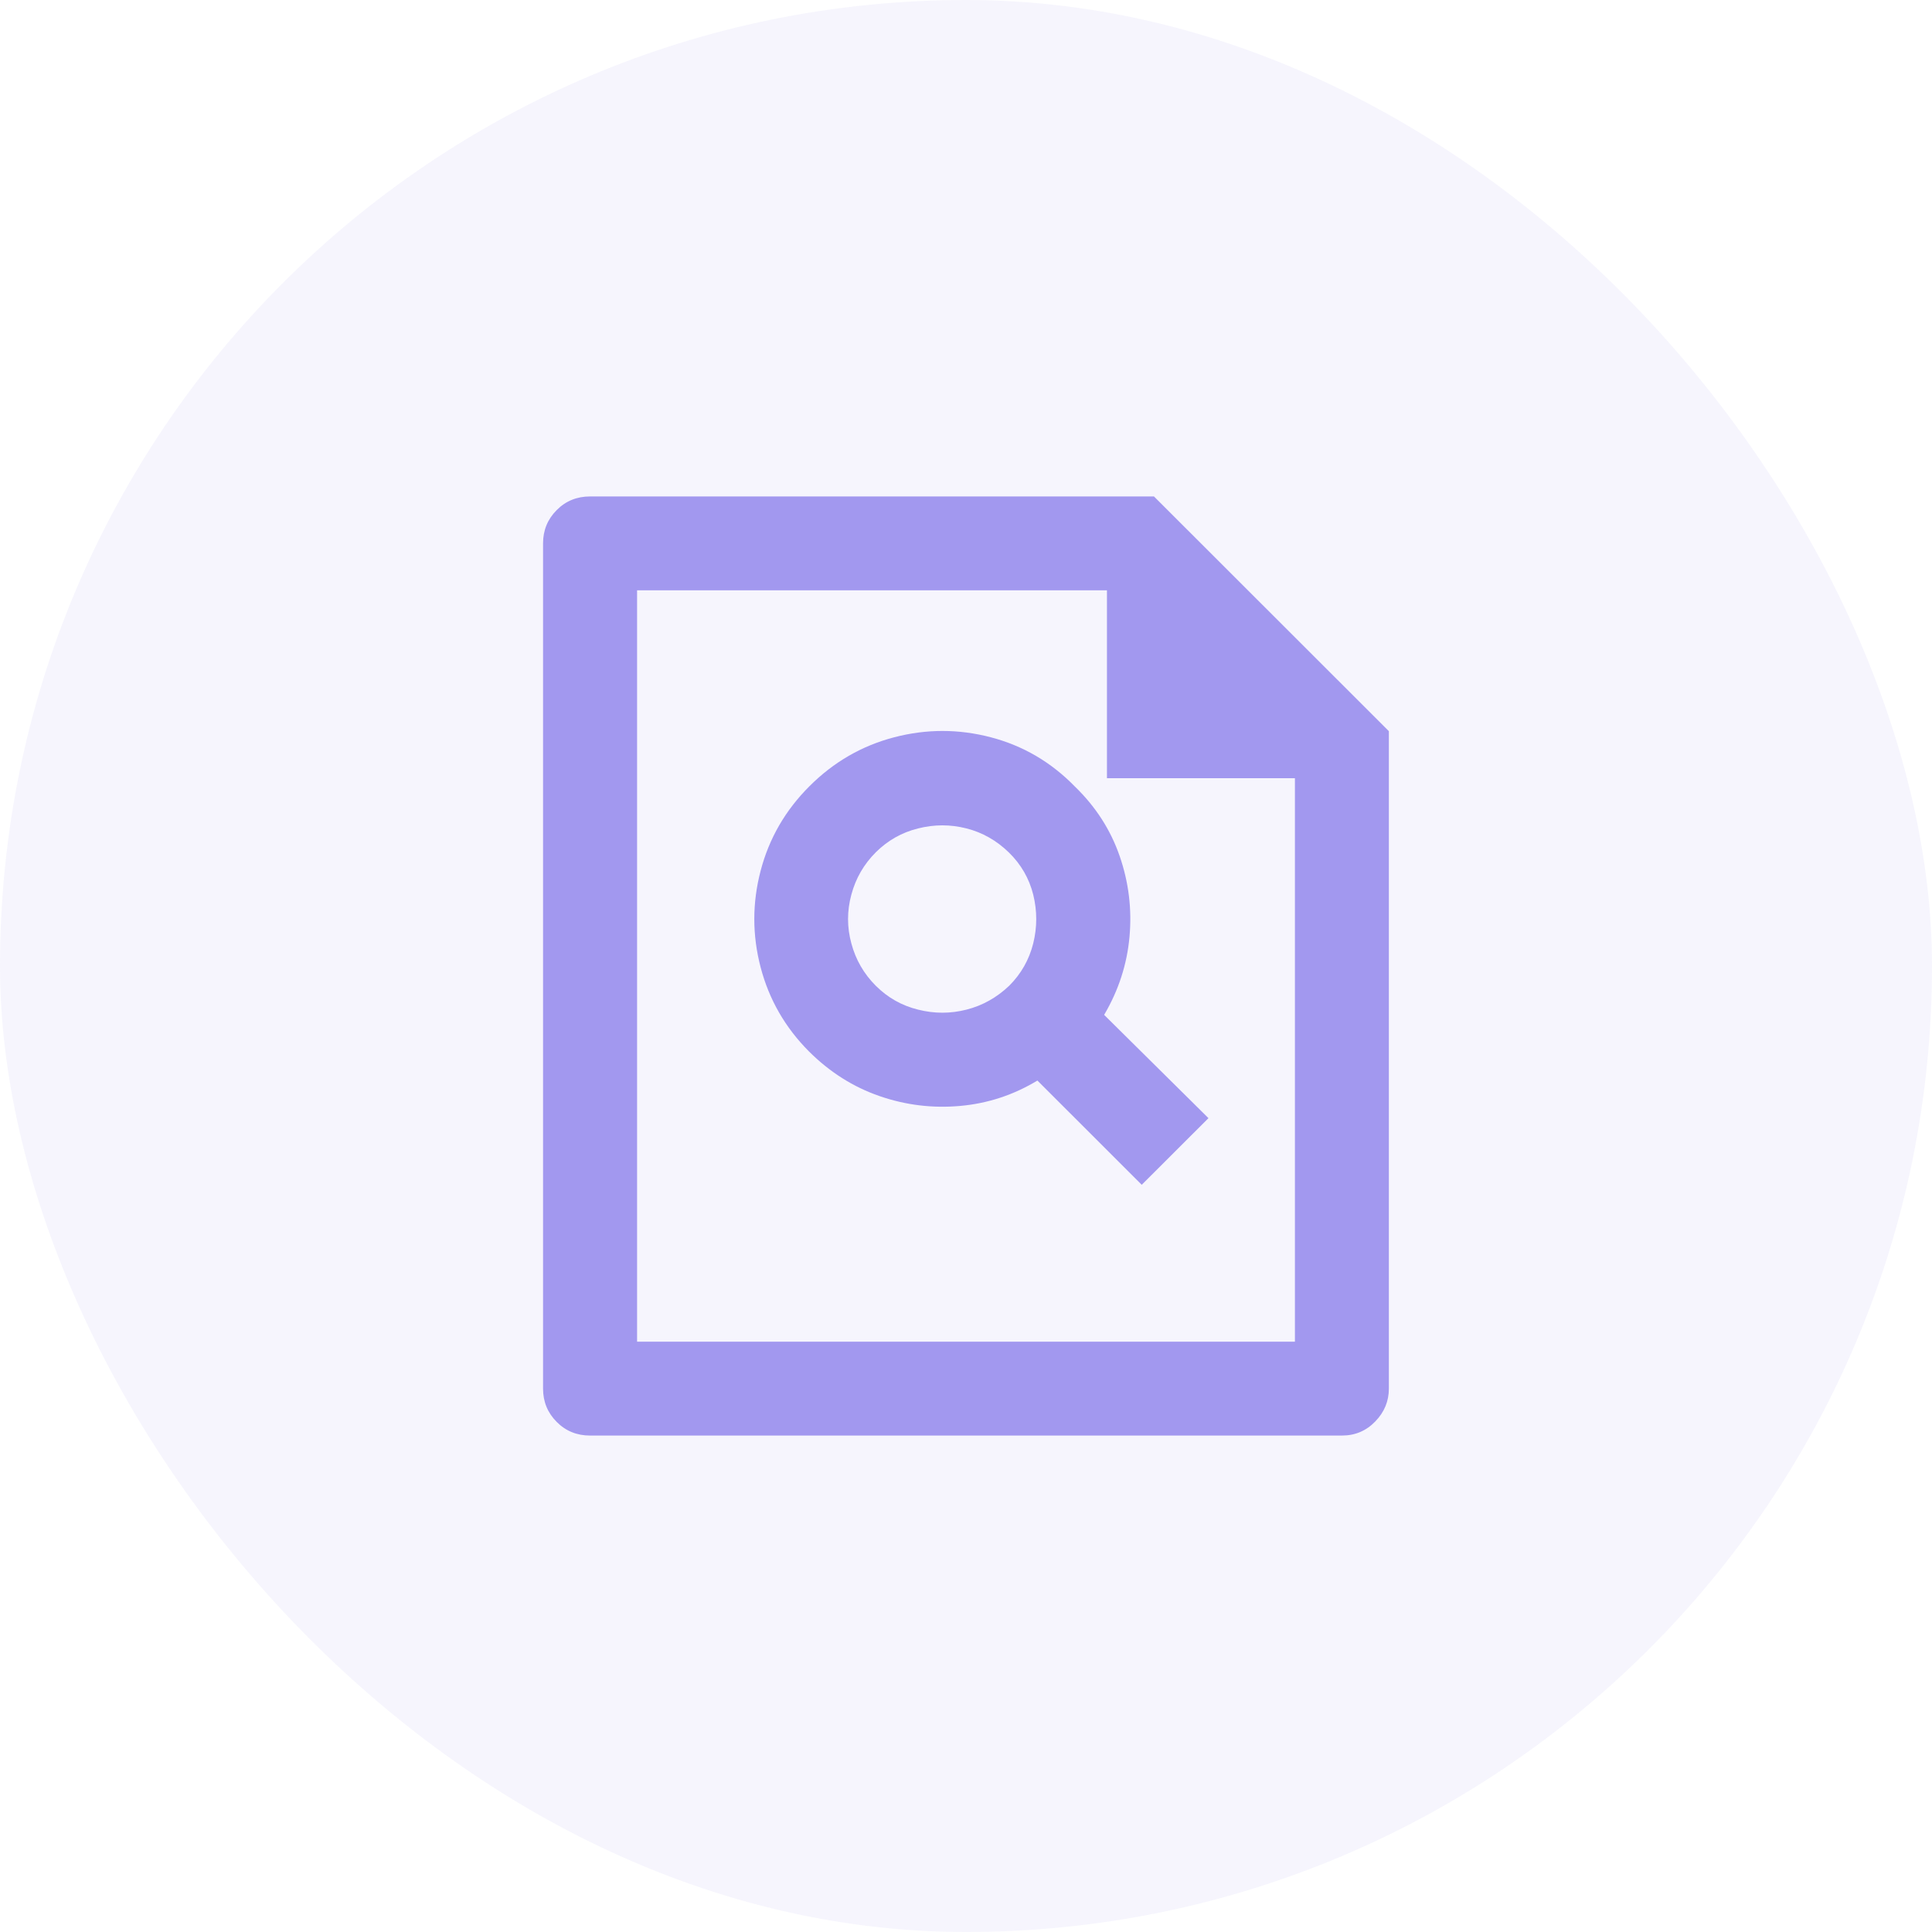
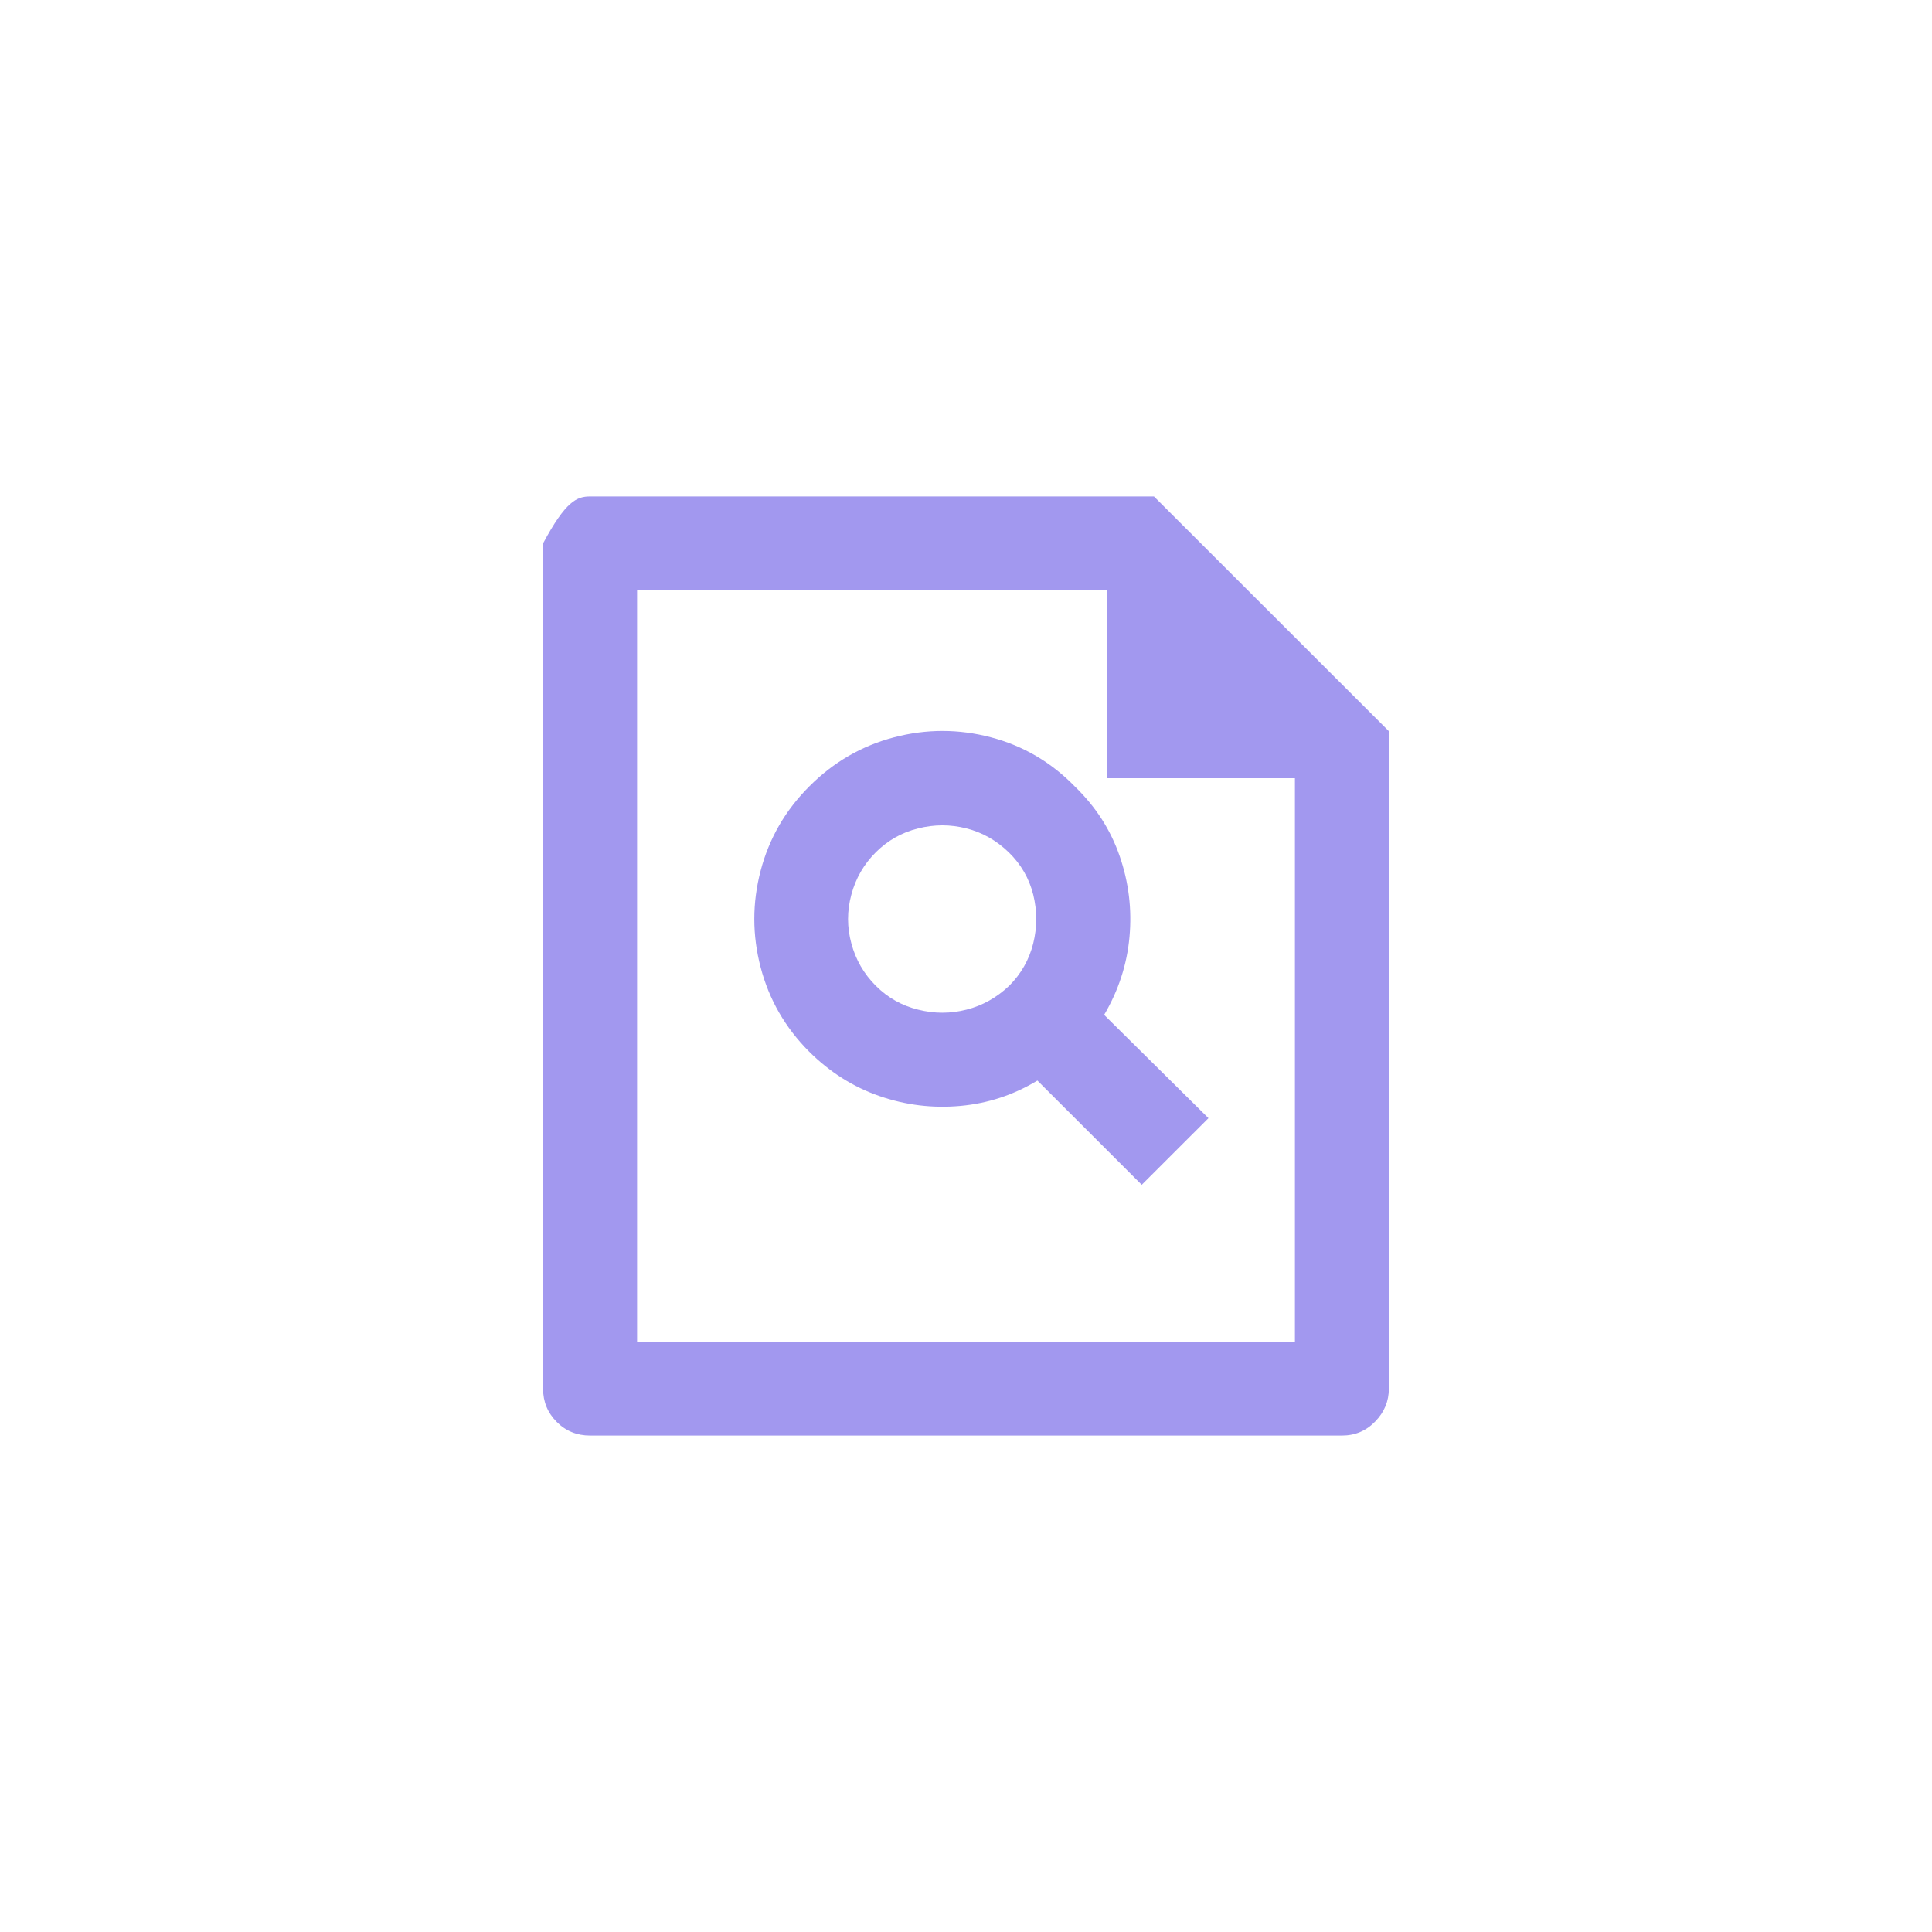
<svg xmlns="http://www.w3.org/2000/svg" width="24" height="24" viewBox="0 0 24 24" fill="none">
-   <rect width="24" height="24" rx="12" fill="#A298EF" fill-opacity="0.1" />
-   <path d="M13.751 7.333H7.914V16.667H16.086V9.667H13.751V7.333ZM6.746 6.75C6.746 6.587 6.803 6.449 6.916 6.336C7.028 6.223 7.167 6.167 7.33 6.167H14.335L17.253 9.083V17.25C17.253 17.405 17.197 17.542 17.084 17.658C16.971 17.775 16.833 17.833 16.67 17.833H7.33C7.167 17.833 7.028 17.777 6.916 17.664C6.803 17.551 6.746 17.413 6.746 17.25V6.75ZM12.887 13.423C12.591 13.602 12.272 13.707 11.93 13.738C11.587 13.769 11.253 13.729 10.926 13.616C10.599 13.503 10.307 13.318 10.05 13.062C9.755 12.766 9.554 12.418 9.449 12.017C9.344 11.617 9.344 11.216 9.449 10.816C9.554 10.415 9.756 10.065 10.056 9.766C10.356 9.466 10.706 9.264 11.107 9.159C11.508 9.054 11.909 9.054 12.309 9.159C12.71 9.264 13.058 9.468 13.354 9.772C13.611 10.021 13.796 10.308 13.909 10.635C14.022 10.962 14.062 11.296 14.031 11.638C14 11.98 13.895 12.303 13.716 12.607L15.012 13.89L14.183 14.718L12.887 13.423ZM12.537 12.245C12.685 12.097 12.784 11.922 12.835 11.72C12.885 11.518 12.885 11.316 12.835 11.113C12.784 10.911 12.683 10.736 12.531 10.588C12.379 10.441 12.204 10.341 12.006 10.291C11.807 10.24 11.607 10.24 11.405 10.291C11.202 10.341 11.027 10.441 10.879 10.588C10.731 10.736 10.63 10.911 10.576 11.113C10.521 11.316 10.521 11.518 10.576 11.72C10.63 11.922 10.731 12.097 10.879 12.245C11.027 12.393 11.202 12.492 11.405 12.542C11.607 12.593 11.807 12.593 12.006 12.542C12.204 12.492 12.381 12.393 12.537 12.245Z" fill="#A298EF" />
+   <path d="M13.751 7.333H7.914V16.667H16.086V9.667H13.751V7.333ZM6.746 6.75C7.028 6.223 7.167 6.167 7.33 6.167H14.335L17.253 9.083V17.25C17.253 17.405 17.197 17.542 17.084 17.658C16.971 17.775 16.833 17.833 16.67 17.833H7.33C7.167 17.833 7.028 17.777 6.916 17.664C6.803 17.551 6.746 17.413 6.746 17.25V6.75ZM12.887 13.423C12.591 13.602 12.272 13.707 11.93 13.738C11.587 13.769 11.253 13.729 10.926 13.616C10.599 13.503 10.307 13.318 10.05 13.062C9.755 12.766 9.554 12.418 9.449 12.017C9.344 11.617 9.344 11.216 9.449 10.816C9.554 10.415 9.756 10.065 10.056 9.766C10.356 9.466 10.706 9.264 11.107 9.159C11.508 9.054 11.909 9.054 12.309 9.159C12.71 9.264 13.058 9.468 13.354 9.772C13.611 10.021 13.796 10.308 13.909 10.635C14.022 10.962 14.062 11.296 14.031 11.638C14 11.98 13.895 12.303 13.716 12.607L15.012 13.89L14.183 14.718L12.887 13.423ZM12.537 12.245C12.685 12.097 12.784 11.922 12.835 11.72C12.885 11.518 12.885 11.316 12.835 11.113C12.784 10.911 12.683 10.736 12.531 10.588C12.379 10.441 12.204 10.341 12.006 10.291C11.807 10.24 11.607 10.24 11.405 10.291C11.202 10.341 11.027 10.441 10.879 10.588C10.731 10.736 10.63 10.911 10.576 11.113C10.521 11.316 10.521 11.518 10.576 11.72C10.63 11.922 10.731 12.097 10.879 12.245C11.027 12.393 11.202 12.492 11.405 12.542C11.607 12.593 11.807 12.593 12.006 12.542C12.204 12.492 12.381 12.393 12.537 12.245Z" fill="#A298EF" />
</svg>